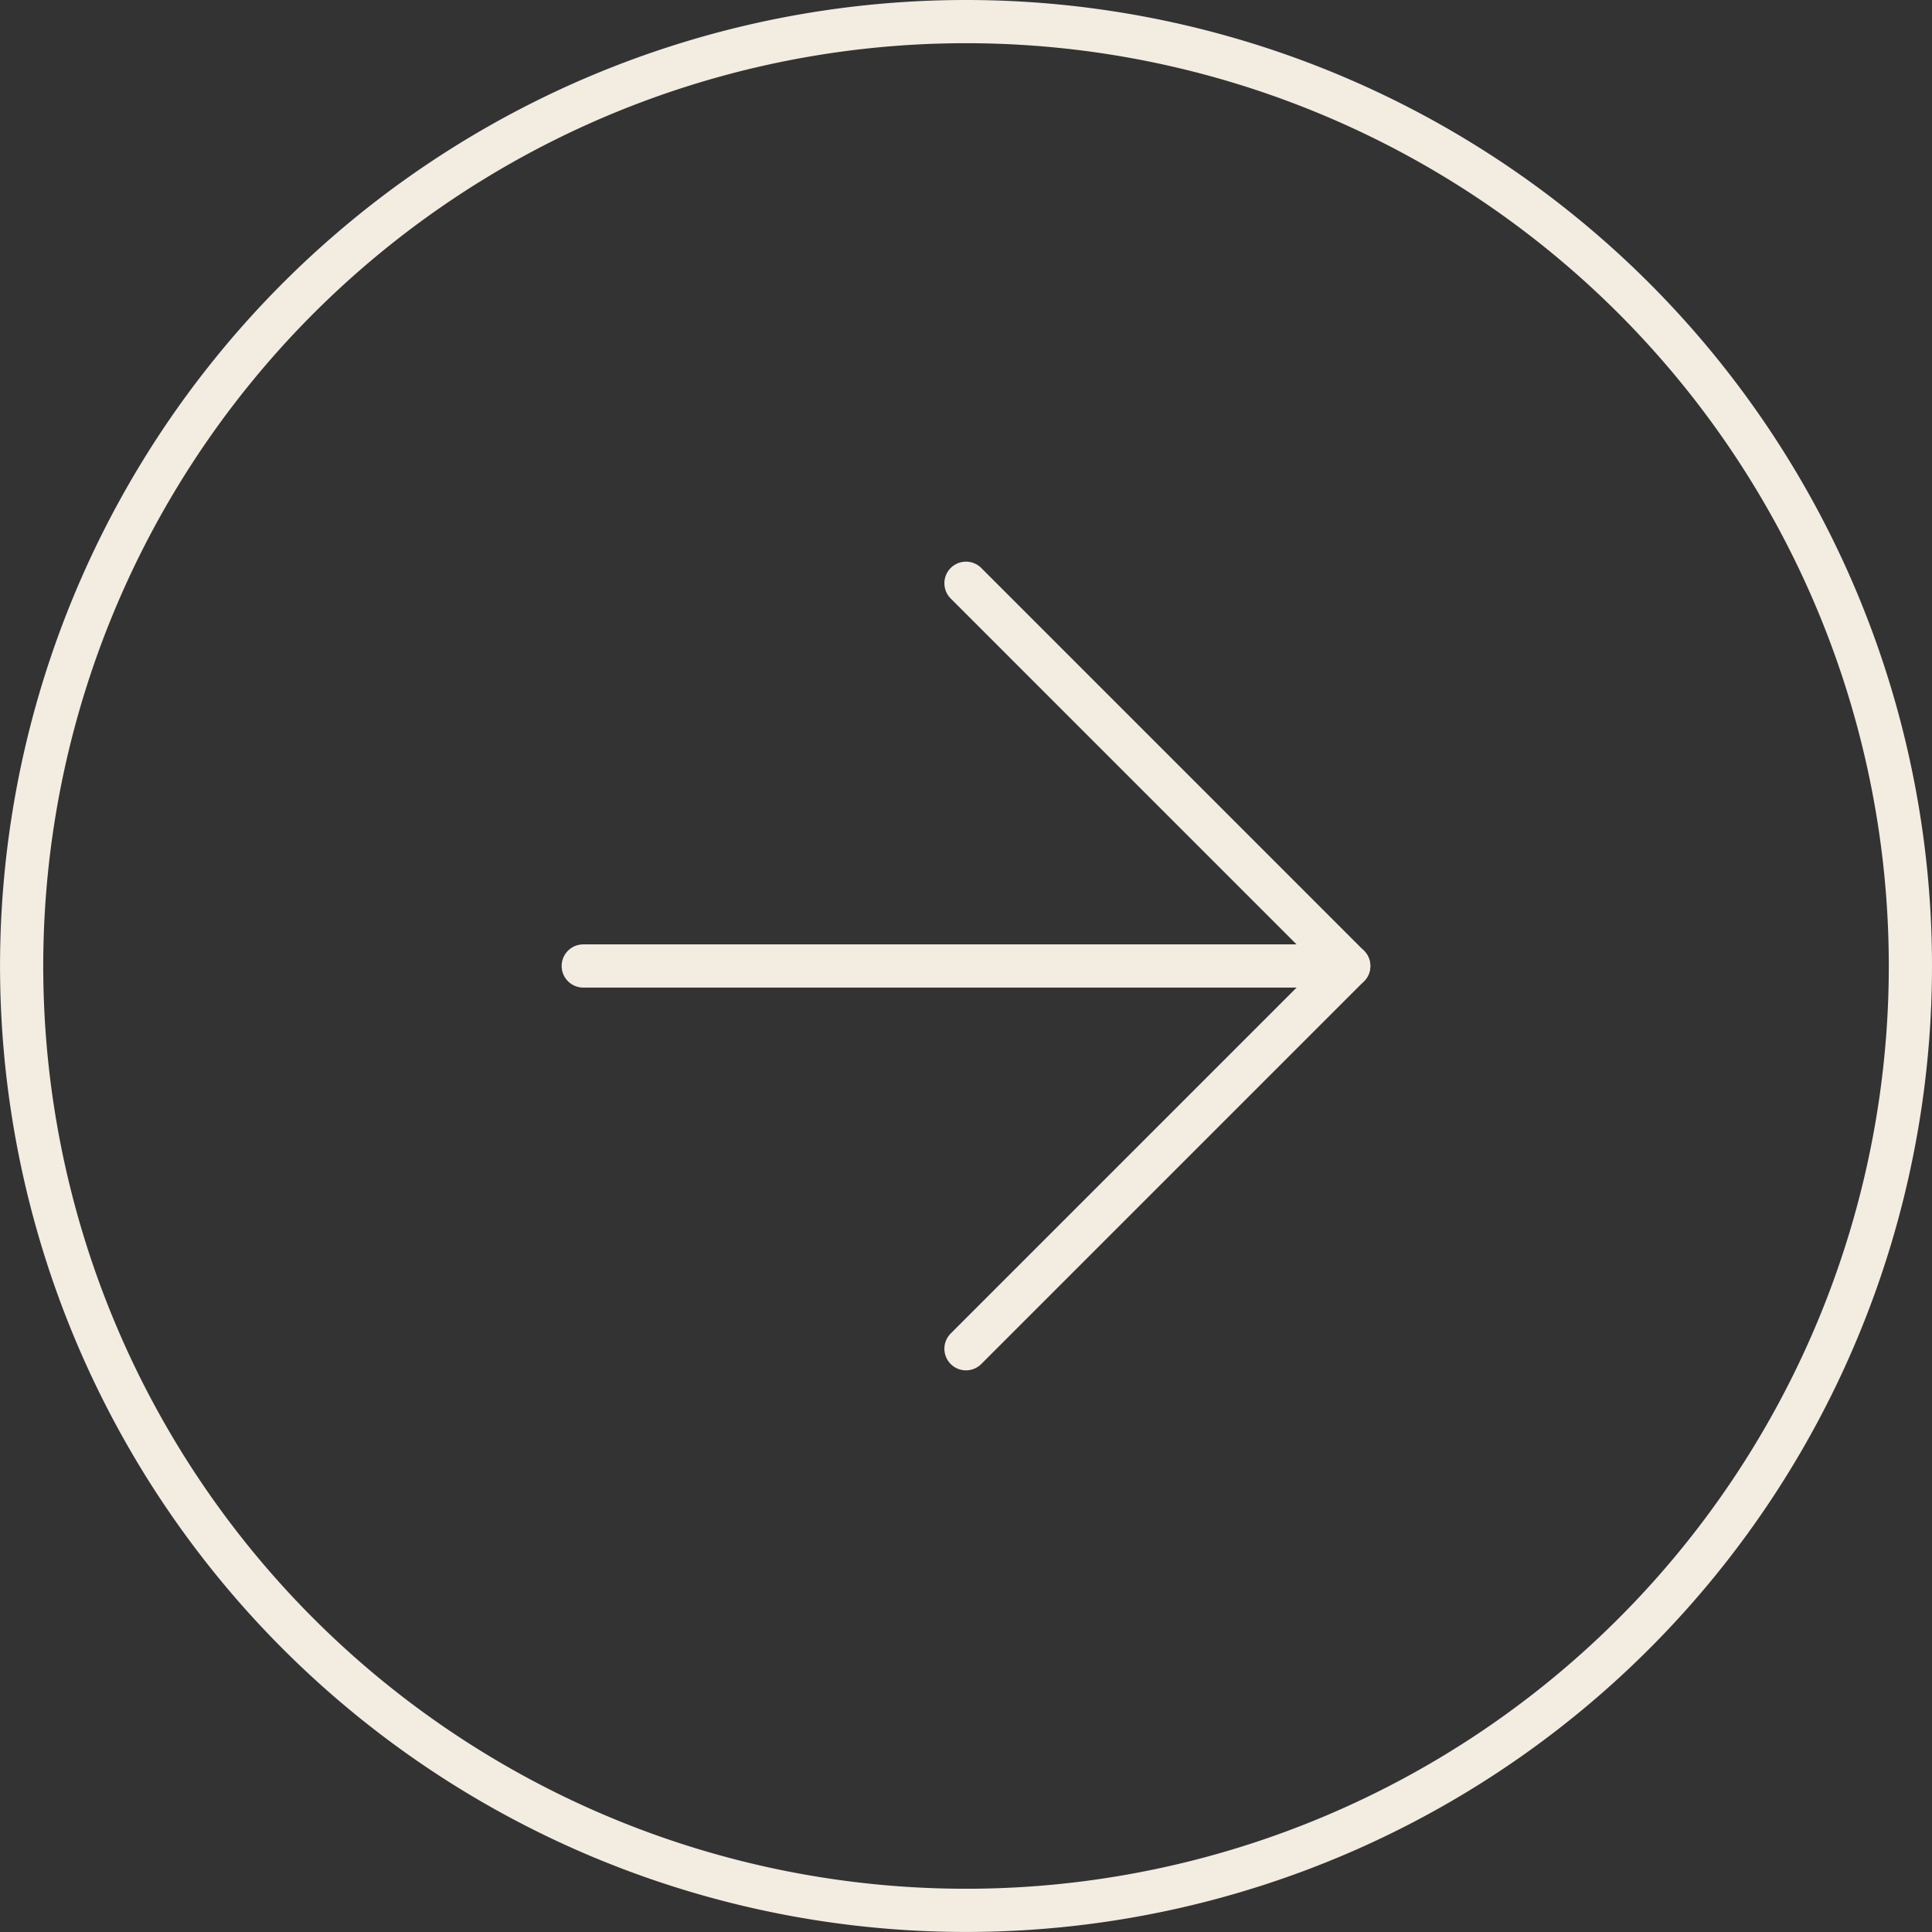
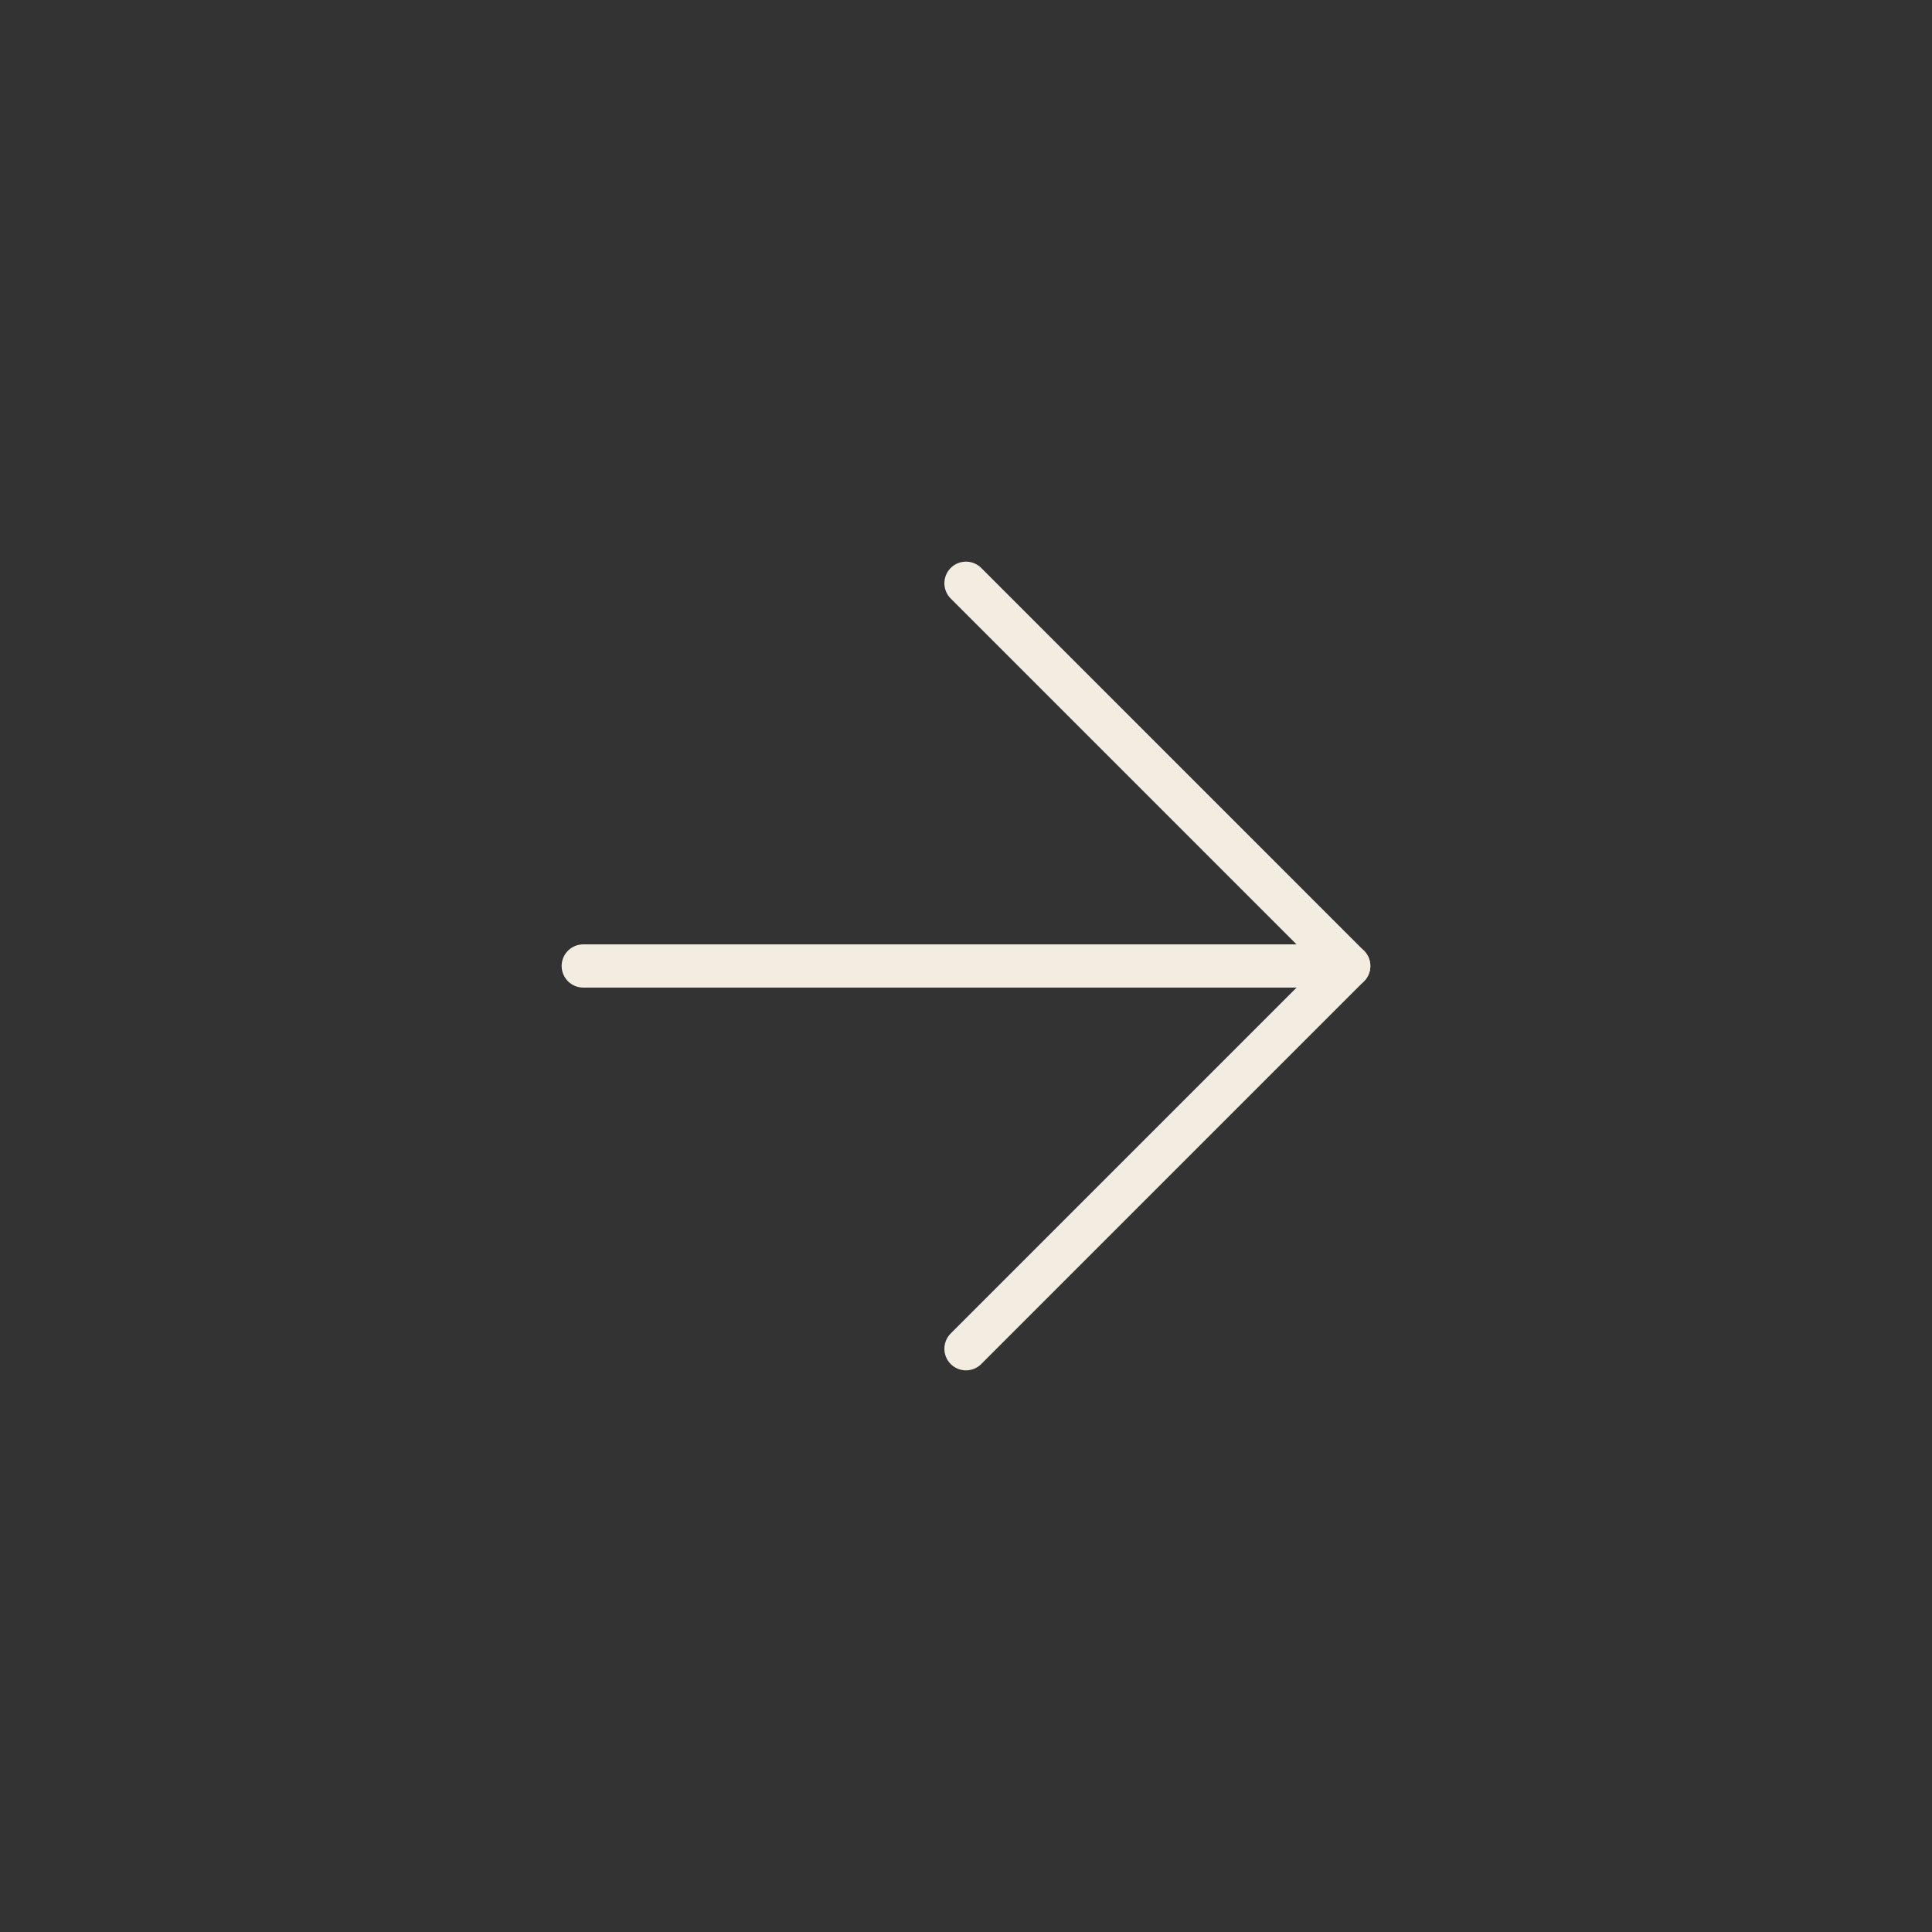
<svg xmlns="http://www.w3.org/2000/svg" width="44.719" height="44.719" viewBox="0 0 44.719 44.719">
  <rect x="0" y="0" width="44.719" height="44.719" fill="#333333" stroke="none" />
  <g id="Right_Arrow_Button_Hover" transform="translate(0.5 0.5)">
-     <path id="Path_1511" data-name="Path 1511" d="M46.719,24.859A21.859,21.859,0,1,1,24.859,3,21.859,21.859,0,0,1,46.719,24.859Z" transform="translate(-3 -3)" fill="none" stroke="#f2ece1" stroke-linecap="round" stroke-linejoin="round" stroke-width="1" />
    <g id="Icon_feather-arrow-right-circle" data-name="Icon feather-arrow-right-circle" transform="translate(-0.289 -0.289)">
      <path id="Path_127" data-name="Path 127" d="M18,29.719l8.859-8.859L18,12" transform="translate(4.148 1.289)" fill="none" stroke="#f2ece1" stroke-linecap="round" stroke-linejoin="round" stroke-width="1" />
      <path id="Path_128" data-name="Path 128" d="M12,18H29.719" transform="translate(1.289 4.148)" fill="none" stroke="#f2ece1" stroke-linecap="round" stroke-linejoin="round" stroke-width="1" />
    </g>
  </g>
</svg>